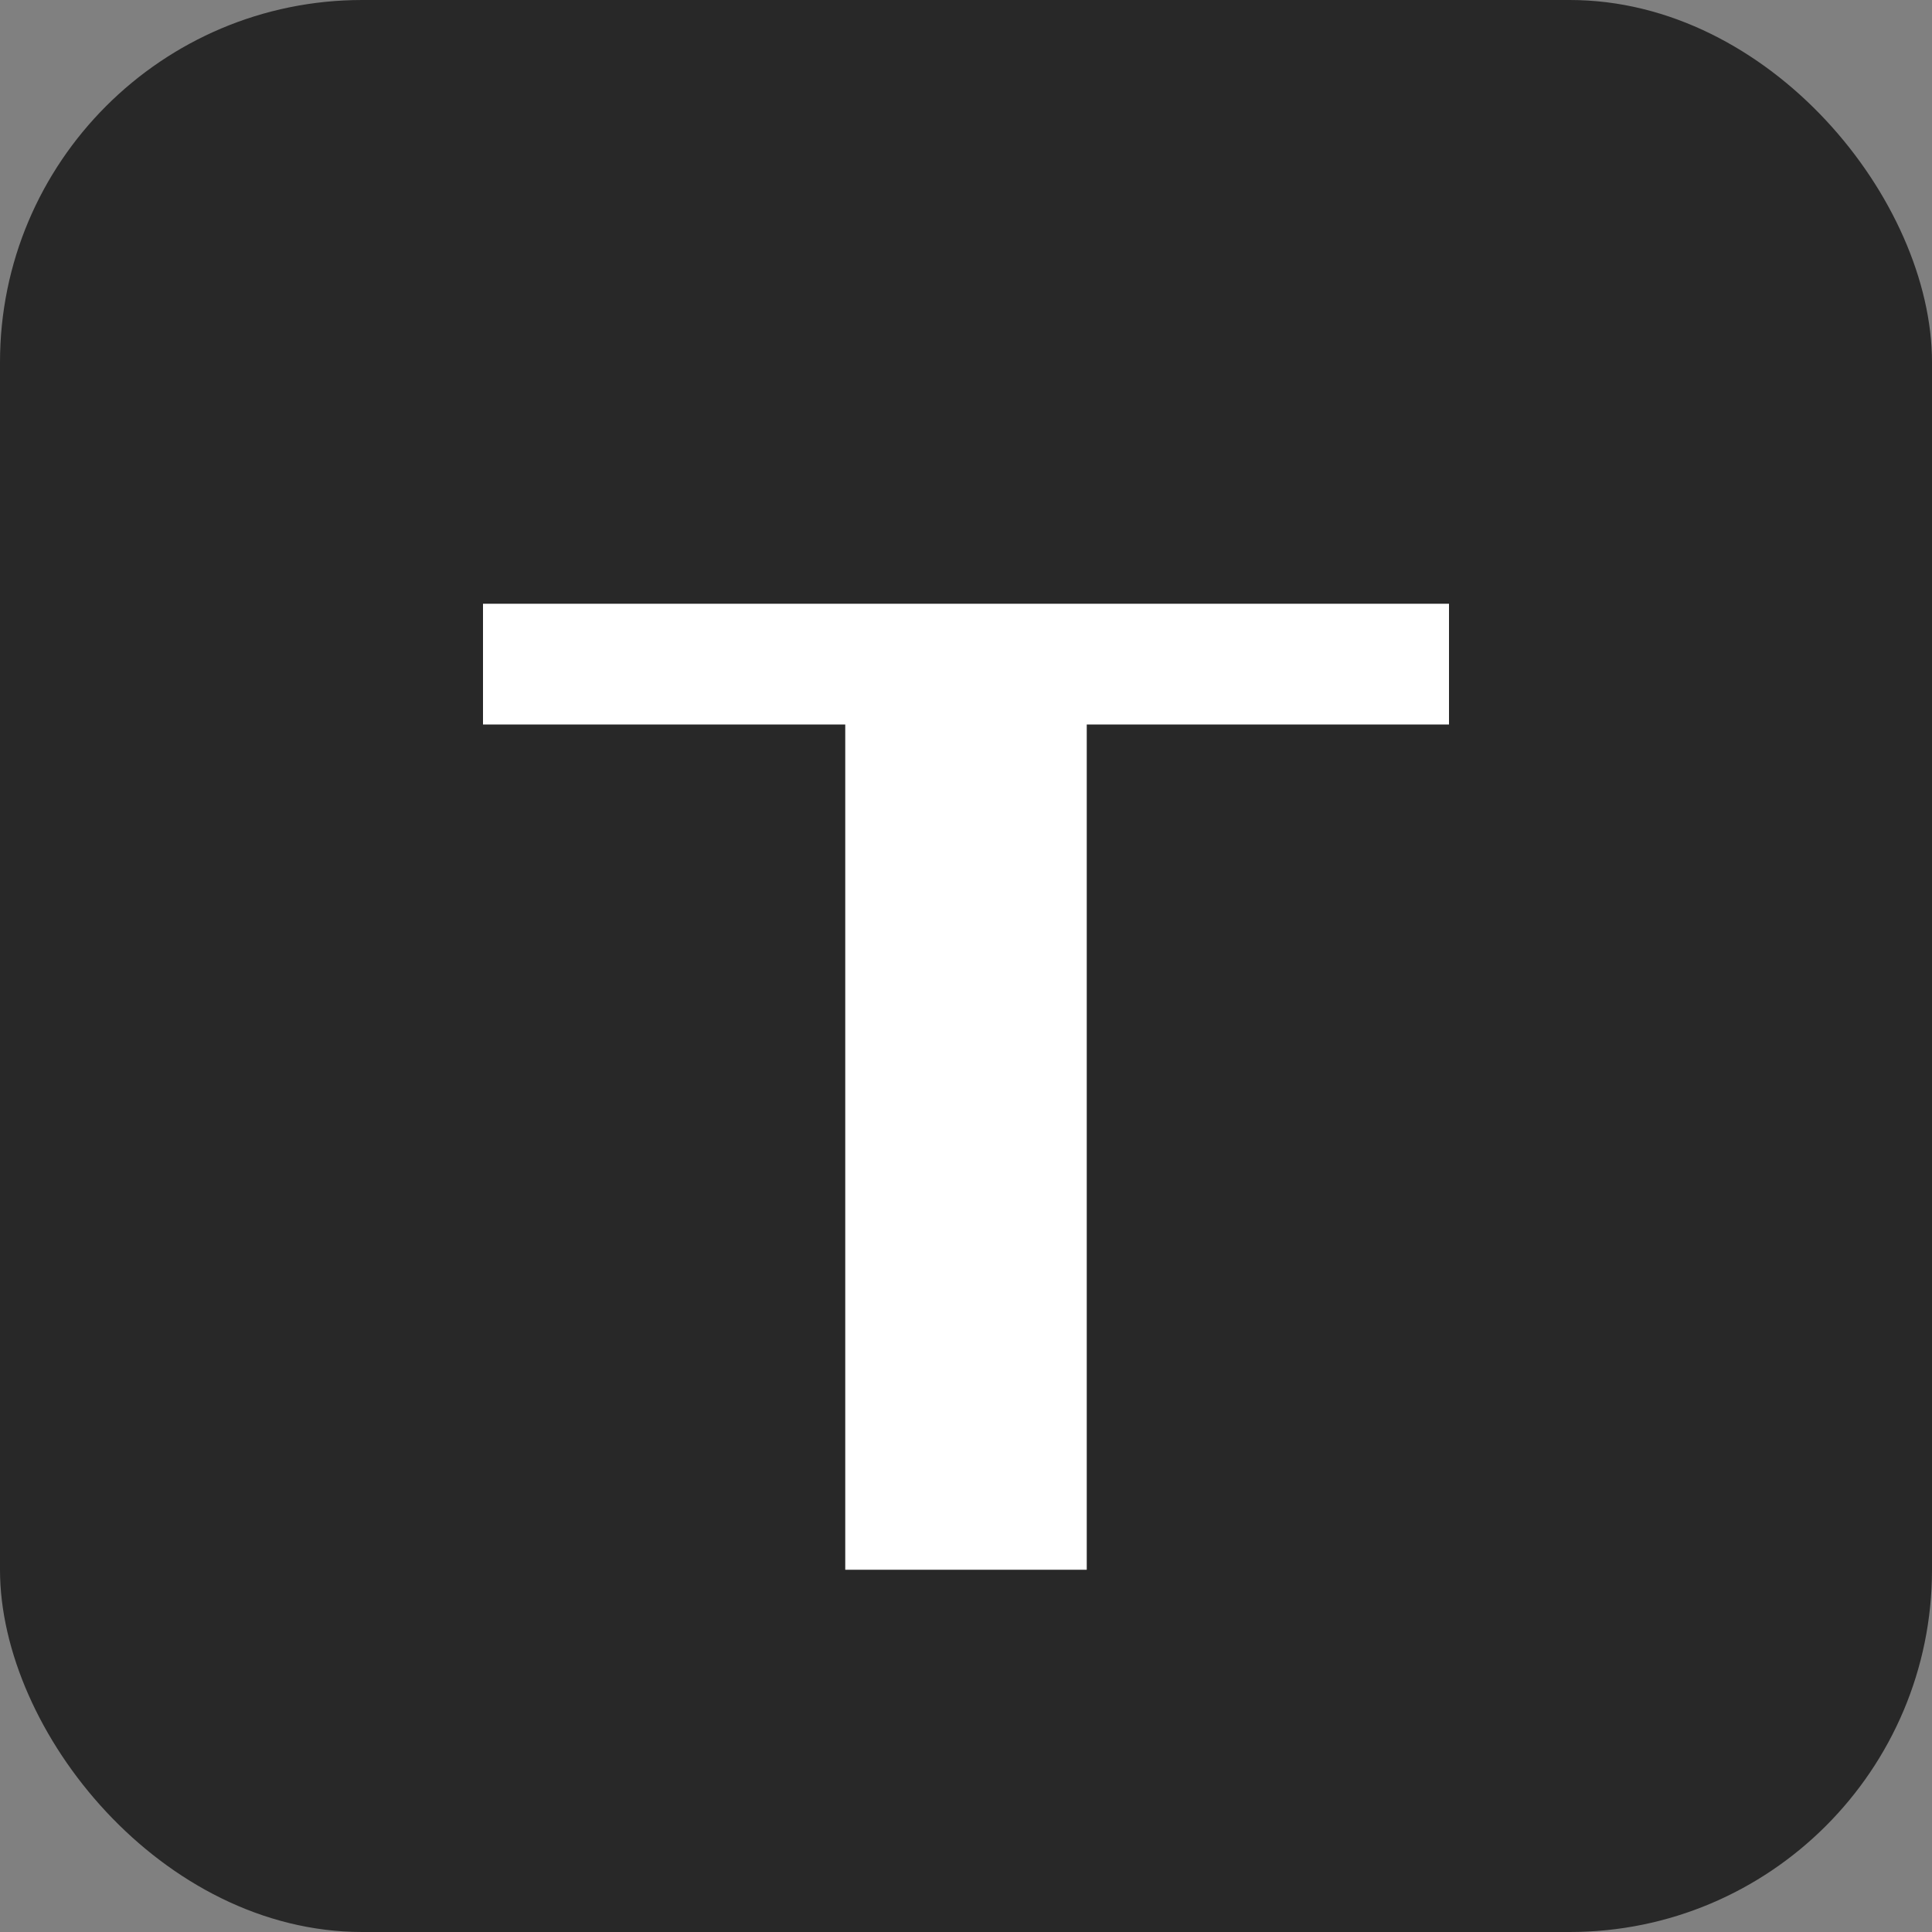
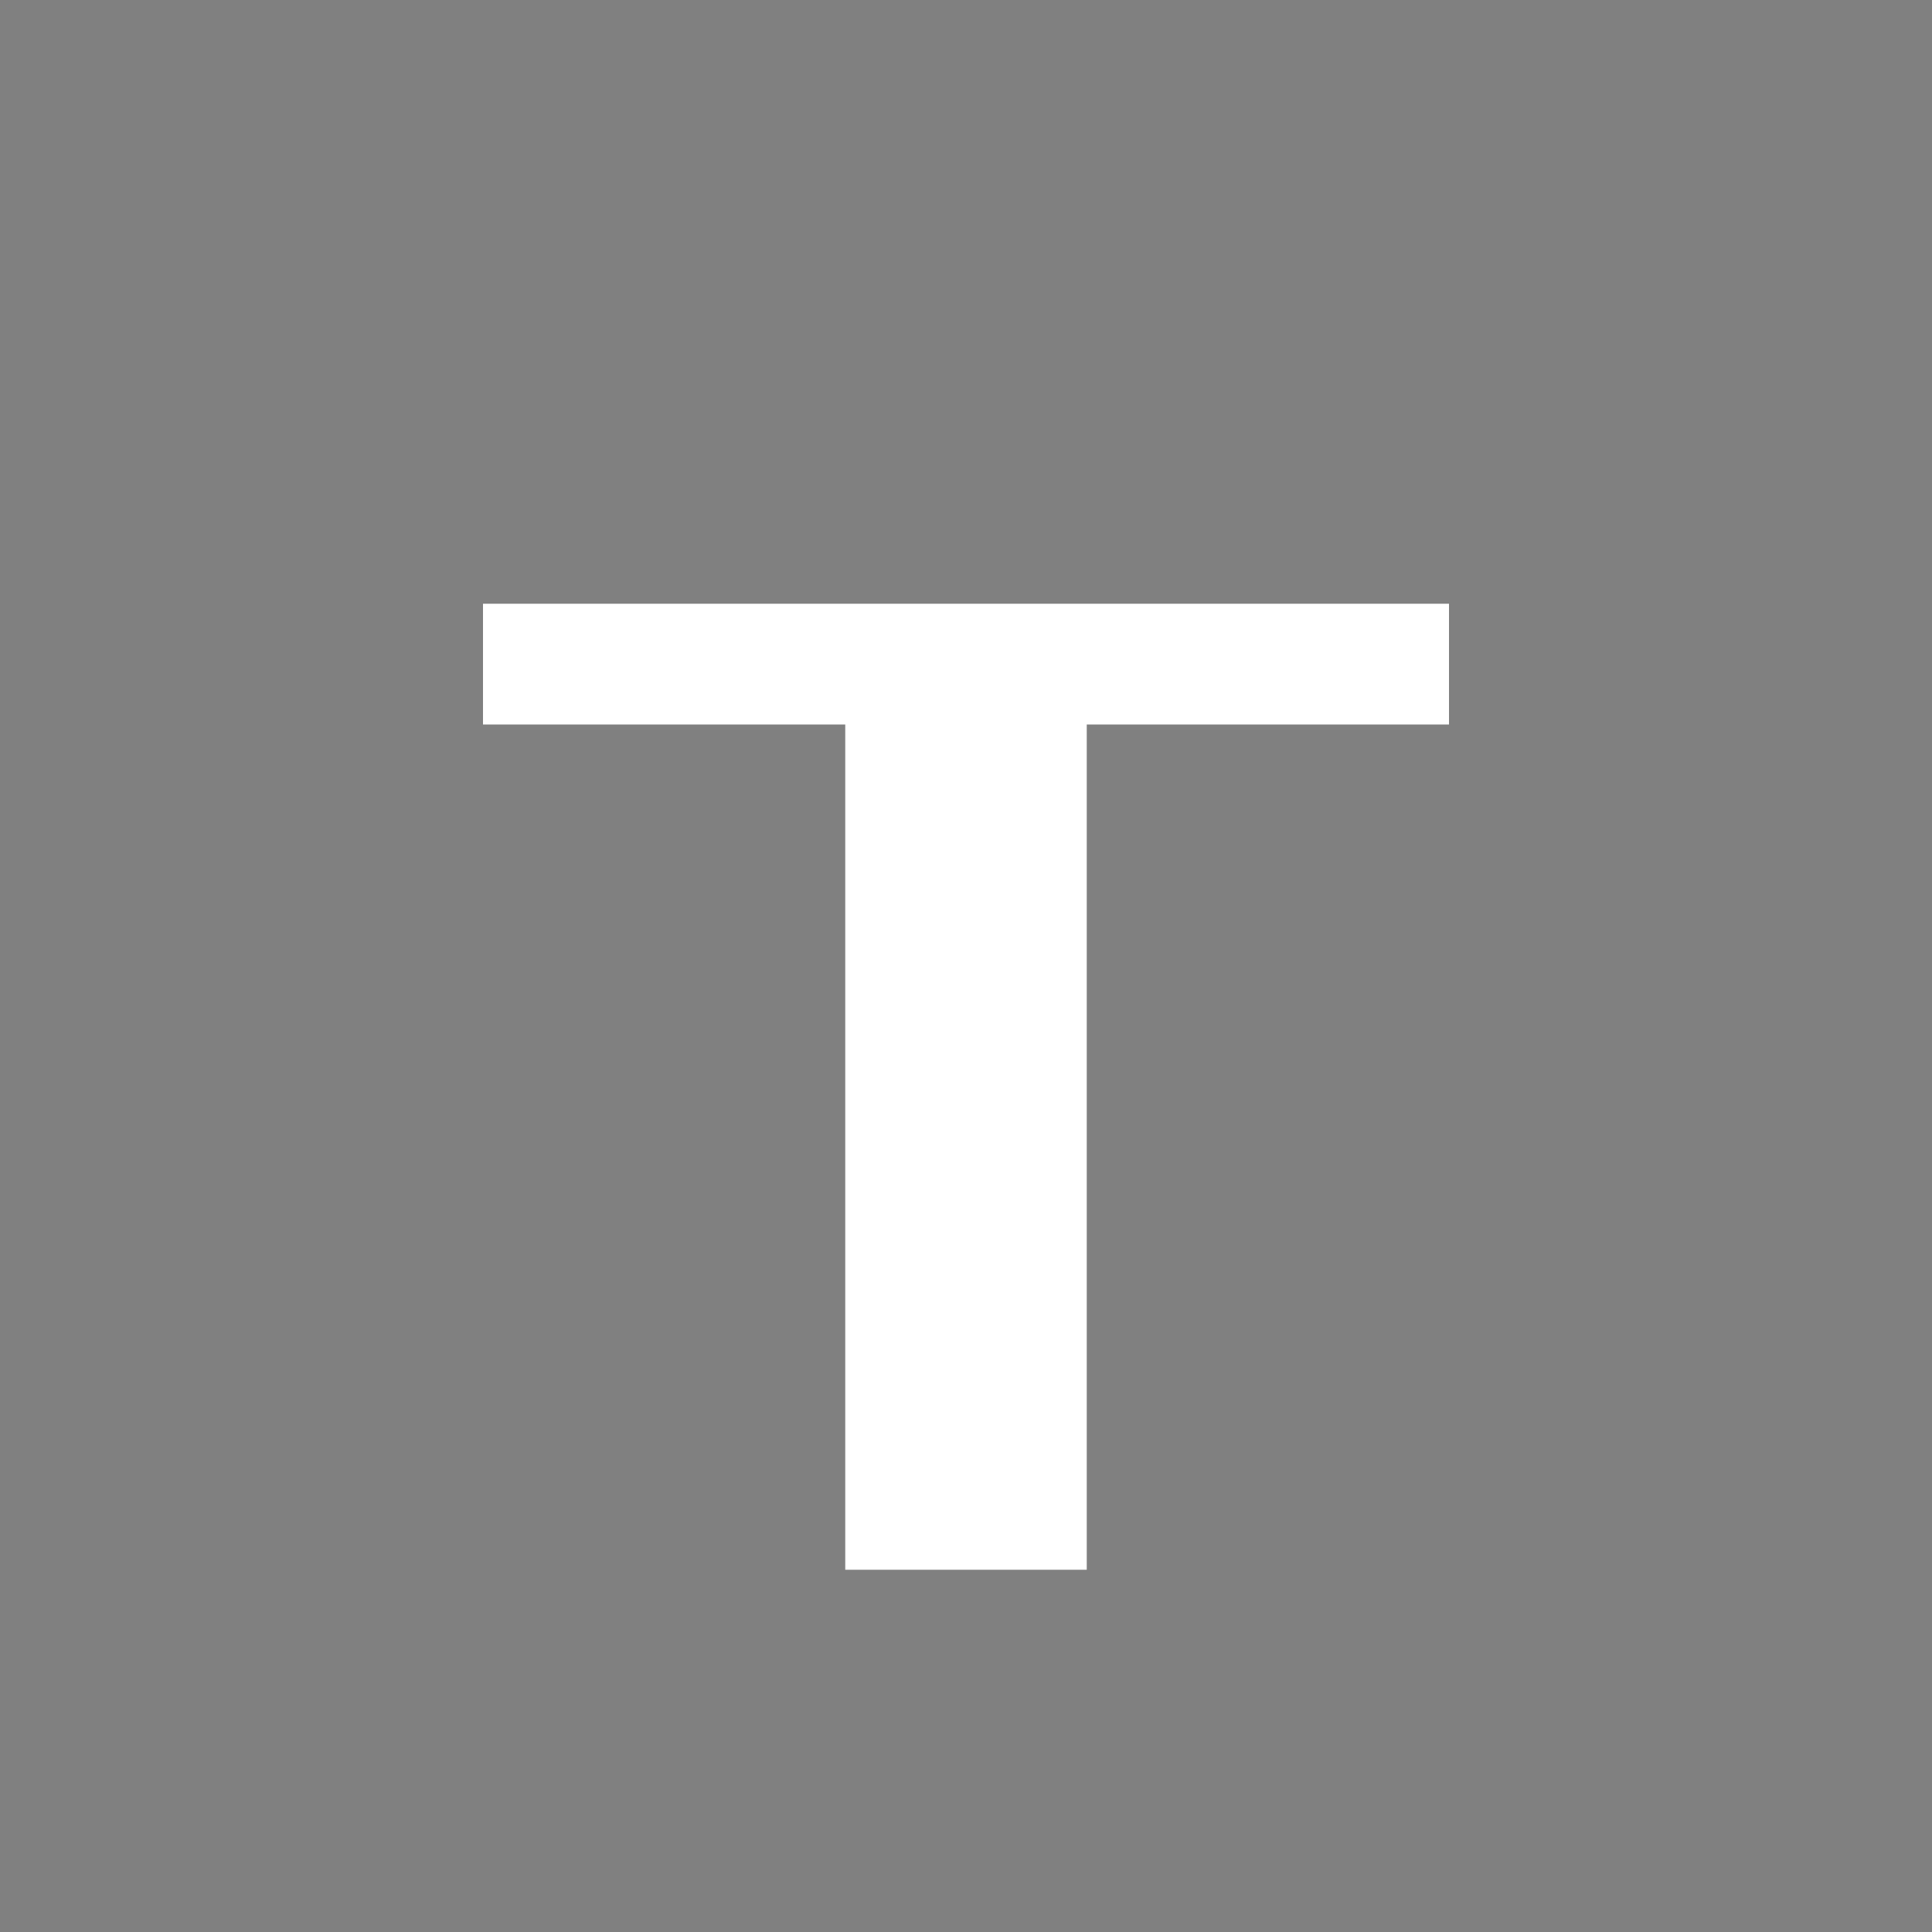
<svg xmlns="http://www.w3.org/2000/svg" width="32" height="32" viewBox="0 0 32 32" fill="none">
  <rect x="0" y="0" width="32" height="32" fill="#808080" stroke="none" />
-   <rect width="32" height="32" rx="6" fill="#282828" />
  <path d="M8 10V12H14V26H18V12H24V10H8Z" fill="white" />
</svg>